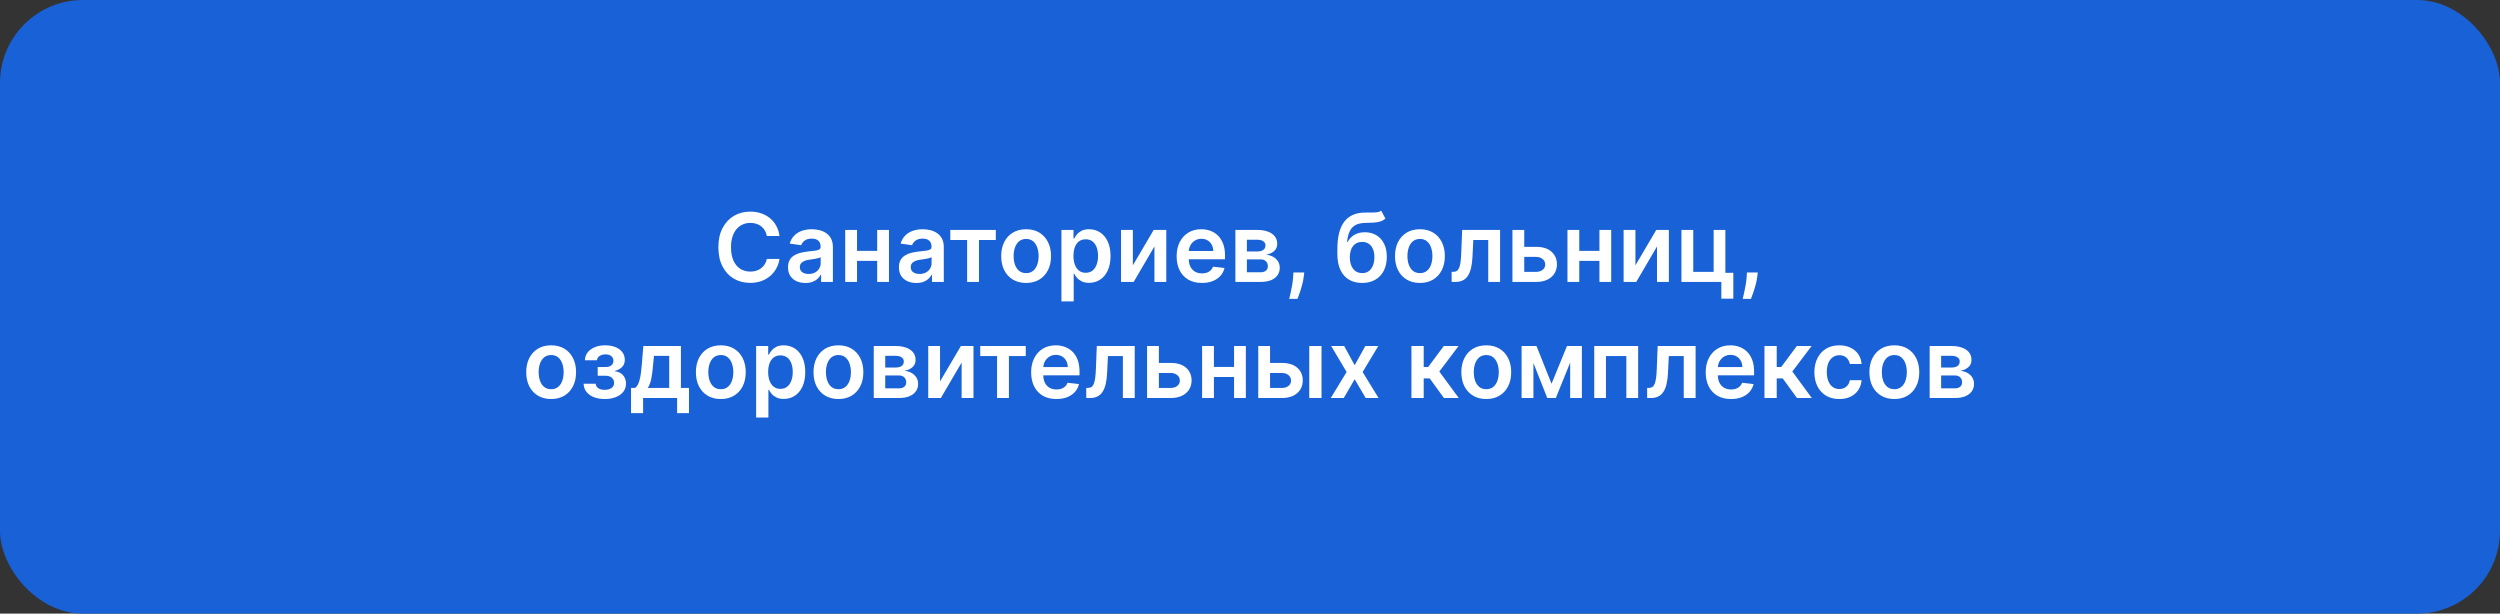
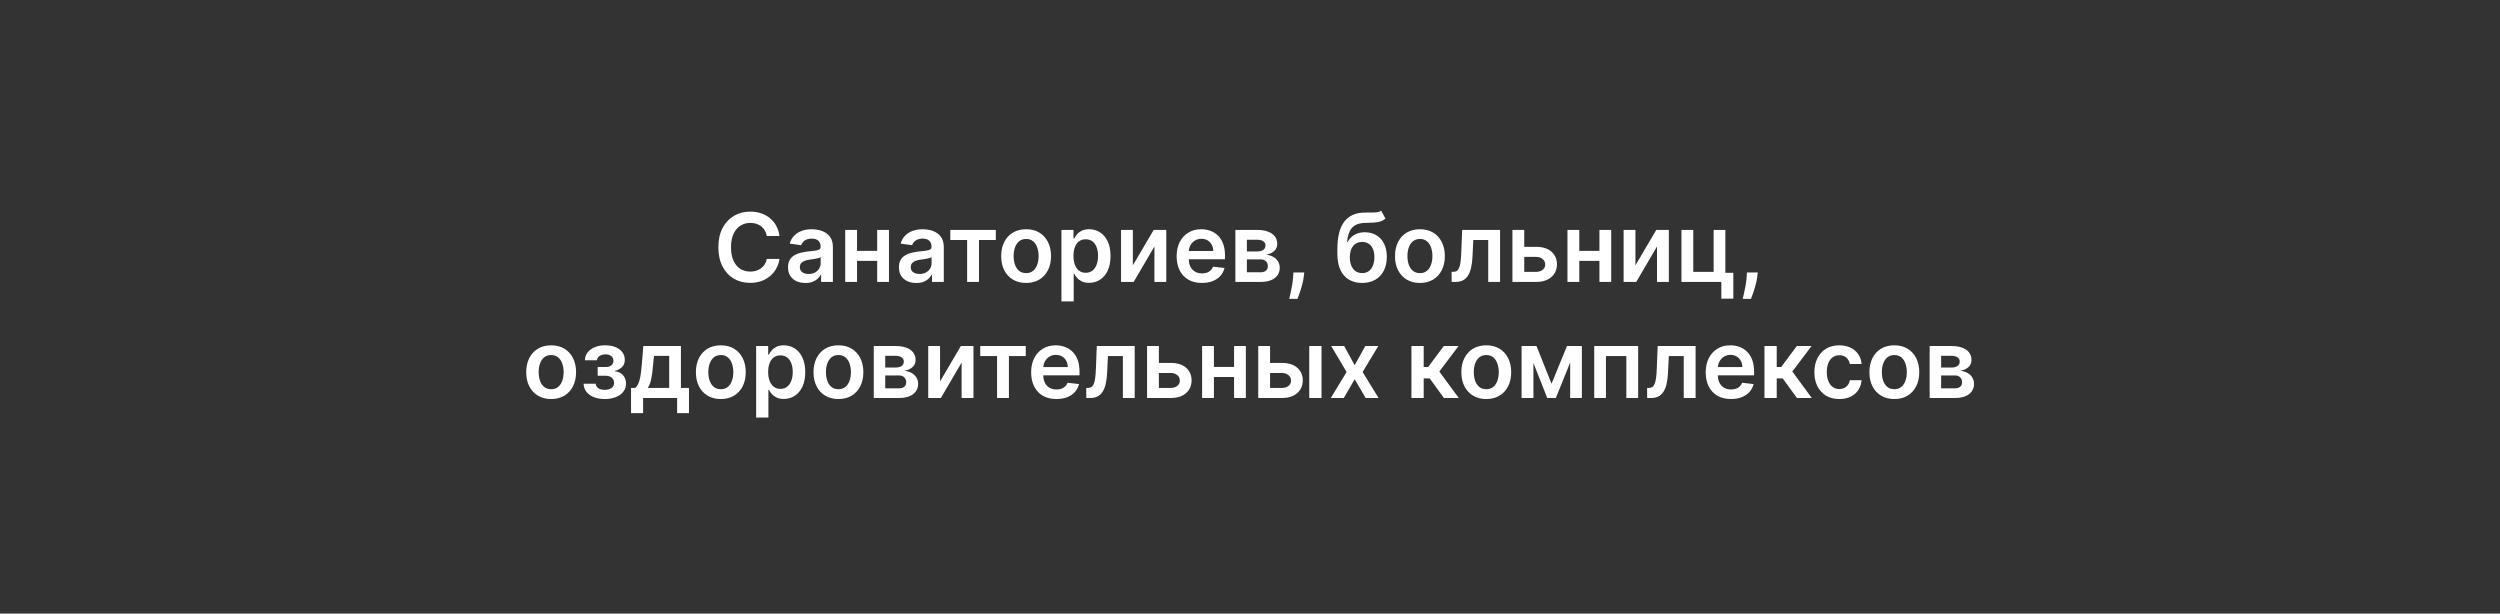
<svg xmlns="http://www.w3.org/2000/svg" width="603" height="148" viewBox="0 0 603 148" fill="none">
  <rect x="0" y="0" width="603" height="148" fill="#333333" stroke="none" />
-   <rect width="603" height="148" rx="20" fill="#1861D6" />
  <path d="M188.014 56.916H184.959C184.872 56.416 184.712 55.972 184.477 55.585C184.243 55.193 183.952 54.861 183.604 54.589C183.255 54.316 182.858 54.112 182.411 53.976C181.97 53.835 181.494 53.764 180.982 53.764C180.072 53.764 179.267 53.992 178.564 54.45C177.862 54.902 177.312 55.566 176.914 56.443C176.517 57.314 176.318 58.379 176.318 59.636C176.318 60.916 176.517 61.994 176.914 62.871C177.317 63.742 177.867 64.401 178.564 64.847C179.267 65.288 180.07 65.509 180.974 65.509C181.475 65.509 181.943 65.444 182.378 65.313C182.819 65.177 183.214 64.978 183.563 64.717C183.917 64.455 184.213 64.134 184.453 63.753C184.698 63.372 184.867 62.936 184.959 62.446L188.014 62.462C187.9 63.257 187.652 64.003 187.271 64.7C186.895 65.397 186.402 66.013 185.792 66.546C185.183 67.074 184.469 67.488 183.653 67.788C182.836 68.082 181.929 68.229 180.933 68.229C179.463 68.229 178.15 67.888 176.996 67.208C175.842 66.527 174.932 65.544 174.268 64.259C173.604 62.974 173.272 61.433 173.272 59.636C173.272 57.834 173.606 56.293 174.276 55.014C174.946 53.728 175.858 52.746 177.012 52.065C178.167 51.384 179.473 51.044 180.933 51.044C181.864 51.044 182.73 51.175 183.53 51.436C184.33 51.697 185.044 52.081 185.67 52.588C186.296 53.089 186.811 53.704 187.214 54.434C187.622 55.158 187.889 55.985 188.014 56.916ZM194.268 68.253C193.473 68.253 192.757 68.112 192.12 67.829C191.489 67.54 190.988 67.115 190.617 66.554C190.253 65.993 190.07 65.302 190.07 64.48C190.07 63.772 190.201 63.187 190.462 62.724C190.724 62.261 191.08 61.891 191.532 61.613C191.984 61.335 192.493 61.126 193.06 60.984C193.631 60.837 194.222 60.731 194.832 60.666C195.567 60.589 196.163 60.521 196.621 60.461C197.078 60.396 197.41 60.298 197.617 60.167C197.83 60.031 197.936 59.822 197.936 59.538V59.489C197.936 58.874 197.753 58.398 197.388 58.06C197.024 57.722 196.498 57.554 195.812 57.554C195.088 57.554 194.513 57.712 194.089 58.027C193.669 58.343 193.386 58.716 193.239 59.146L190.479 58.754C190.696 57.992 191.056 57.355 191.557 56.843C192.058 56.326 192.67 55.939 193.394 55.683C194.119 55.422 194.919 55.291 195.796 55.291C196.4 55.291 197.002 55.362 197.601 55.504C198.2 55.645 198.747 55.879 199.242 56.206C199.738 56.527 200.135 56.966 200.435 57.521C200.74 58.076 200.892 58.771 200.892 59.604V68H198.05V66.277H197.952C197.772 66.625 197.519 66.952 197.192 67.257C196.871 67.556 196.466 67.799 195.975 67.984C195.491 68.163 194.922 68.253 194.268 68.253ZM195.036 66.081C195.63 66.081 196.144 65.963 196.58 65.729C197.015 65.49 197.35 65.174 197.584 64.782C197.824 64.39 197.944 63.962 197.944 63.5V62.021C197.851 62.097 197.693 62.168 197.47 62.234C197.252 62.299 197.007 62.356 196.735 62.405C196.463 62.454 196.193 62.498 195.926 62.536C195.66 62.574 195.428 62.607 195.232 62.634C194.791 62.694 194.396 62.792 194.048 62.928C193.699 63.064 193.424 63.255 193.223 63.5C193.021 63.739 192.921 64.05 192.921 64.431C192.921 64.975 193.12 65.386 193.517 65.664C193.914 65.942 194.421 66.081 195.036 66.081ZM212.482 60.502V62.928H205.801V60.502H212.482ZM206.716 55.455V68H203.865V55.455H206.716ZM214.418 55.455V68H211.576V55.455H214.418ZM221.019 68.253C220.224 68.253 219.508 68.112 218.871 67.829C218.24 67.54 217.739 67.115 217.368 66.554C217.004 65.993 216.821 65.302 216.821 64.48C216.821 63.772 216.952 63.187 217.213 62.724C217.475 62.261 217.831 61.891 218.283 61.613C218.735 61.335 219.244 61.126 219.811 60.984C220.382 60.837 220.973 60.731 221.583 60.666C222.318 60.589 222.914 60.521 223.372 60.461C223.829 60.396 224.161 60.298 224.368 60.167C224.58 60.031 224.687 59.822 224.687 59.538V59.489C224.687 58.874 224.504 58.398 224.139 58.06C223.775 57.722 223.249 57.554 222.563 57.554C221.839 57.554 221.264 57.712 220.84 58.027C220.42 58.343 220.137 58.716 219.99 59.146L217.23 58.754C217.447 57.992 217.807 57.355 218.308 56.843C218.809 56.326 219.421 55.939 220.145 55.683C220.87 55.422 221.67 55.291 222.547 55.291C223.151 55.291 223.753 55.362 224.352 55.504C224.951 55.645 225.498 55.879 225.993 56.206C226.489 56.527 226.886 56.966 227.186 57.521C227.491 58.076 227.643 58.771 227.643 59.604V68H224.801V66.277H224.703C224.523 66.625 224.27 66.952 223.943 67.257C223.622 67.556 223.216 67.799 222.726 67.984C222.242 68.163 221.673 68.253 221.019 68.253ZM221.787 66.081C222.381 66.081 222.895 65.963 223.331 65.729C223.766 65.49 224.101 65.174 224.335 64.782C224.575 64.39 224.695 63.962 224.695 63.5V62.021C224.602 62.097 224.444 62.168 224.221 62.234C224.003 62.299 223.758 62.356 223.486 62.405C223.214 62.454 222.944 62.498 222.677 62.536C222.411 62.574 222.179 62.607 221.983 62.634C221.542 62.694 221.147 62.792 220.799 62.928C220.45 63.064 220.175 63.255 219.974 63.5C219.772 63.739 219.672 64.05 219.672 64.431C219.672 64.975 219.87 65.386 220.268 65.664C220.665 65.942 221.172 66.081 221.787 66.081ZM229.212 57.88V55.455H240.189V57.88H236.129V68H233.271V57.88H229.212ZM247.499 68.245C246.274 68.245 245.212 67.975 244.313 67.436C243.415 66.897 242.718 66.143 242.223 65.174C241.732 64.205 241.487 63.072 241.487 61.776C241.487 60.48 241.732 59.345 242.223 58.37C242.718 57.396 243.415 56.639 244.313 56.1C245.212 55.561 246.274 55.291 247.499 55.291C248.724 55.291 249.786 55.561 250.684 56.1C251.583 56.639 252.277 57.396 252.767 58.37C253.262 59.345 253.51 60.48 253.51 61.776C253.51 63.072 253.262 64.205 252.767 65.174C252.277 66.143 251.583 66.897 250.684 67.436C249.786 67.975 248.724 68.245 247.499 68.245ZM247.515 65.876C248.179 65.876 248.735 65.694 249.181 65.329C249.628 64.959 249.96 64.463 250.178 63.843C250.401 63.222 250.513 62.53 250.513 61.768C250.513 61 250.401 60.306 250.178 59.685C249.96 59.059 249.628 58.561 249.181 58.191C248.735 57.82 248.179 57.635 247.515 57.635C246.835 57.635 246.268 57.82 245.816 58.191C245.37 58.561 245.035 59.059 244.812 59.685C244.594 60.306 244.485 61 244.485 61.768C244.485 62.53 244.594 63.222 244.812 63.843C245.035 64.463 245.37 64.959 245.816 65.329C246.268 65.694 246.835 65.876 247.515 65.876ZM256.02 72.704V55.455H258.927V57.529H259.099C259.251 57.224 259.466 56.9 259.744 56.557C260.022 56.209 260.398 55.912 260.871 55.667C261.345 55.416 261.949 55.291 262.684 55.291C263.654 55.291 264.528 55.539 265.306 56.034C266.09 56.525 266.711 57.251 267.168 58.215C267.631 59.173 267.863 60.35 267.863 61.744C267.863 63.121 267.637 64.292 267.185 65.256C266.733 66.219 266.118 66.954 265.339 67.461C264.56 67.967 263.678 68.221 262.693 68.221C261.974 68.221 261.378 68.101 260.904 67.861C260.43 67.622 260.049 67.333 259.76 66.995C259.477 66.652 259.257 66.328 259.099 66.023H258.976V72.704H256.02ZM258.919 61.727C258.919 62.539 259.034 63.249 259.262 63.859C259.496 64.469 259.831 64.945 260.267 65.288C260.708 65.626 261.241 65.795 261.868 65.795C262.521 65.795 263.068 65.621 263.509 65.272C263.95 64.918 264.283 64.436 264.506 63.826C264.735 63.211 264.849 62.511 264.849 61.727C264.849 60.949 264.737 60.257 264.514 59.653C264.291 59.048 263.959 58.575 263.518 58.231C263.076 57.889 262.527 57.717 261.868 57.717C261.236 57.717 260.7 57.883 260.259 58.215C259.818 58.547 259.483 59.013 259.254 59.612C259.031 60.211 258.919 60.916 258.919 61.727ZM273.245 63.998L278.268 55.455H281.307V68H278.448V59.449L273.441 68H270.395V55.455H273.245V63.998ZM289.897 68.245C288.639 68.245 287.553 67.984 286.638 67.461C285.729 66.933 285.029 66.187 284.539 65.223C284.049 64.254 283.804 63.113 283.804 61.801C283.804 60.51 284.049 59.378 284.539 58.403C285.034 57.423 285.726 56.661 286.614 56.116C287.501 55.566 288.544 55.291 289.742 55.291C290.515 55.291 291.245 55.416 291.931 55.667C292.622 55.912 293.232 56.293 293.76 56.81C294.294 57.328 294.713 57.986 295.018 58.787C295.323 59.582 295.475 60.529 295.475 61.629V62.536H285.192V60.543H292.641C292.636 59.977 292.513 59.473 292.274 59.032C292.034 58.586 291.699 58.234 291.269 57.978C290.844 57.722 290.349 57.594 289.783 57.594C289.178 57.594 288.647 57.742 288.19 58.035C287.732 58.324 287.376 58.705 287.12 59.179C286.869 59.647 286.741 60.162 286.736 60.723V62.462C286.736 63.192 286.869 63.818 287.136 64.341C287.403 64.858 287.776 65.256 288.255 65.533C288.734 65.806 289.295 65.942 289.938 65.942C290.368 65.942 290.757 65.882 291.106 65.762C291.454 65.637 291.756 65.454 292.012 65.215C292.268 64.975 292.462 64.678 292.592 64.325L295.353 64.635C295.179 65.365 294.846 66.002 294.356 66.546C293.872 67.085 293.251 67.504 292.494 67.804C291.737 68.098 290.872 68.245 289.897 68.245ZM297.977 68V55.455H303.245C304.731 55.455 305.905 55.751 306.765 56.345C307.631 56.938 308.064 57.766 308.064 58.828C308.064 59.53 307.819 60.105 307.329 60.551C306.844 60.992 306.182 61.289 305.344 61.441C306.003 61.496 306.58 61.662 307.075 61.94C307.576 62.217 307.968 62.582 308.252 63.034C308.535 63.486 308.676 64.006 308.676 64.594C308.676 65.286 308.494 65.887 308.129 66.399C307.77 66.906 307.244 67.3 306.553 67.584C305.867 67.861 305.034 68 304.053 68H297.977ZM300.746 65.672H304.053C304.598 65.672 305.025 65.544 305.336 65.288C305.646 65.027 305.801 64.673 305.801 64.227C305.801 63.709 305.646 63.304 305.336 63.01C305.025 62.71 304.598 62.56 304.053 62.56H300.746V65.672ZM300.746 60.649H303.302C303.705 60.649 304.051 60.592 304.339 60.478C304.628 60.358 304.848 60.192 305.001 59.979C305.153 59.762 305.23 59.503 305.23 59.203C305.23 58.773 305.053 58.436 304.699 58.191C304.35 57.946 303.866 57.823 303.245 57.823H300.746V60.649ZM314.588 65.713L314.481 66.612C314.405 67.298 314.269 67.995 314.073 68.702C313.882 69.416 313.681 70.072 313.469 70.671C313.256 71.27 313.085 71.741 312.954 72.084H310.961C311.037 71.752 311.141 71.3 311.272 70.728C311.408 70.156 311.538 69.514 311.664 68.8C311.789 68.087 311.873 67.363 311.917 66.628L311.974 65.713H314.588ZM333.142 50.815L334.171 52.727C333.807 53.042 333.398 53.271 332.946 53.413C332.494 53.554 331.963 53.647 331.354 53.69C330.749 53.728 330.03 53.756 329.197 53.772C328.261 53.794 327.496 53.971 326.902 54.303C326.309 54.635 325.854 55.139 325.538 55.814C325.222 56.484 325.016 57.339 324.918 58.379H325.056C325.448 57.611 325.998 57.025 326.706 56.623C327.414 56.22 328.245 56.018 329.197 56.018C330.237 56.018 331.155 56.252 331.95 56.721C332.75 57.183 333.374 57.856 333.82 58.738C334.272 59.62 334.498 60.687 334.498 61.94C334.498 63.23 334.256 64.349 333.771 65.296C333.287 66.239 332.598 66.965 331.705 67.477C330.817 67.989 329.764 68.245 328.544 68.245C327.33 68.245 326.273 67.981 325.375 67.453C324.482 66.919 323.79 66.132 323.3 65.092C322.816 64.047 322.573 62.759 322.573 61.229V60.102C322.573 57.151 323.123 54.948 324.223 53.494C325.323 52.041 326.954 51.3 329.116 51.273C329.758 51.262 330.333 51.259 330.839 51.265C331.351 51.27 331.797 51.245 332.179 51.191C332.56 51.137 332.881 51.011 333.142 50.815ZM328.56 65.876C329.165 65.876 329.687 65.721 330.129 65.411C330.57 65.095 330.907 64.649 331.141 64.071C331.381 63.494 331.501 62.811 331.501 62.021C331.501 61.243 331.381 60.581 331.141 60.037C330.902 59.487 330.561 59.067 330.12 58.779C329.679 58.49 329.154 58.346 328.544 58.346C328.087 58.346 327.676 58.428 327.311 58.591C326.946 58.754 326.635 58.994 326.38 59.31C326.124 59.626 325.928 60.009 325.792 60.461C325.655 60.913 325.582 61.433 325.571 62.021C325.571 63.203 325.838 64.142 326.371 64.839C326.905 65.531 327.635 65.876 328.56 65.876ZM342.486 68.245C341.261 68.245 340.199 67.975 339.301 67.436C338.402 66.897 337.705 66.143 337.21 65.174C336.72 64.205 336.475 63.072 336.475 61.776C336.475 60.48 336.72 59.345 337.21 58.37C337.705 57.396 338.402 56.639 339.301 56.1C340.199 55.561 341.261 55.291 342.486 55.291C343.711 55.291 344.773 55.561 345.671 56.1C346.57 56.639 347.264 57.396 347.754 58.37C348.25 59.345 348.497 60.48 348.497 61.776C348.497 63.072 348.25 64.205 347.754 65.174C347.264 66.143 346.57 66.897 345.671 67.436C344.773 67.975 343.711 68.245 342.486 68.245ZM342.502 65.876C343.167 65.876 343.722 65.694 344.169 65.329C344.615 64.959 344.947 64.463 345.165 63.843C345.388 63.222 345.5 62.53 345.5 61.768C345.5 61 345.388 60.306 345.165 59.685C344.947 59.059 344.615 58.561 344.169 58.191C343.722 57.82 343.167 57.635 342.502 57.635C341.822 57.635 341.256 57.82 340.804 58.191C340.357 58.561 340.022 59.059 339.799 59.685C339.581 60.306 339.472 61 339.472 61.768C339.472 62.53 339.581 63.222 339.799 63.843C340.022 64.463 340.357 64.959 340.804 65.329C341.256 65.694 341.822 65.876 342.502 65.876ZM350.141 68L350.125 65.566H350.558C350.884 65.566 351.159 65.493 351.383 65.346C351.606 65.198 351.791 64.954 351.938 64.61C352.085 64.262 352.199 63.794 352.281 63.206C352.363 62.617 352.42 61.885 352.453 61.008L352.673 55.455H361.821V68H358.962V57.88H355.36L355.164 61.923C355.115 62.969 354.998 63.875 354.813 64.643C354.633 65.405 354.377 66.034 354.045 66.53C353.719 67.025 353.308 67.396 352.812 67.641C352.317 67.88 351.731 68 351.056 68H350.141ZM366.799 59.538H370.499C372.1 59.538 373.339 59.928 374.215 60.706C375.092 61.485 375.533 62.506 375.538 63.769C375.533 64.591 375.331 65.321 374.934 65.958C374.542 66.595 373.97 67.096 373.219 67.461C372.473 67.82 371.566 68 370.499 68H364.798V55.455H367.648V65.574H370.499C371.141 65.574 371.67 65.411 372.083 65.084C372.497 64.752 372.704 64.327 372.704 63.81C372.704 63.266 372.497 62.822 372.083 62.479C371.67 62.136 371.141 61.964 370.499 61.964H366.799V59.538ZM386.689 60.502V62.928H380.008V60.502H386.689ZM380.923 55.455V68H378.072V55.455H380.923ZM388.625 55.455V68H385.783V55.455H388.625ZM394.467 63.998L399.49 55.455H402.528V68H399.67V59.449L394.663 68H391.616V55.455H394.467V63.998ZM416.158 55.455V65.795H418.077V72.035H415.186V68H405.565V55.455H408.415V65.574H413.332V55.455H416.158ZM423.972 65.713L423.866 66.612C423.79 67.298 423.654 67.995 423.458 68.702C423.267 69.416 423.066 70.072 422.853 70.671C422.641 71.27 422.47 71.741 422.339 72.084H420.346C420.422 71.752 420.526 71.3 420.656 70.728C420.792 70.156 420.923 69.514 421.048 68.8C421.174 68.087 421.258 67.363 421.302 66.628L421.359 65.713H423.972ZM132.937 96.245C131.712 96.245 130.65 95.975 129.751 95.436C128.853 94.897 128.156 94.143 127.661 93.174C127.17 92.205 126.925 91.072 126.925 89.776C126.925 88.48 127.17 87.345 127.661 86.37C128.156 85.396 128.853 84.639 129.751 84.1C130.65 83.561 131.712 83.291 132.937 83.291C134.162 83.291 135.224 83.561 136.122 84.1C137.021 84.639 137.715 85.396 138.205 86.37C138.7 87.345 138.948 88.48 138.948 89.776C138.948 91.072 138.7 92.205 138.205 93.174C137.715 94.143 137.021 94.897 136.122 95.436C135.224 95.975 134.162 96.245 132.937 96.245ZM132.953 93.876C133.617 93.876 134.173 93.694 134.619 93.329C135.066 92.959 135.398 92.463 135.616 91.843C135.839 91.222 135.951 90.53 135.951 89.768C135.951 89 135.839 88.306 135.616 87.685C135.398 87.059 135.066 86.561 134.619 86.191C134.173 85.82 133.617 85.635 132.953 85.635C132.272 85.635 131.706 85.82 131.254 86.191C130.808 86.561 130.473 87.059 130.25 87.685C130.032 88.306 129.923 89 129.923 89.768C129.923 90.53 130.032 91.222 130.25 91.843C130.473 92.463 130.808 92.959 131.254 93.329C131.706 93.694 132.272 93.876 132.953 93.876ZM140.763 92.561H143.696C143.723 93.03 143.932 93.392 144.324 93.648C144.717 93.904 145.226 94.032 145.852 94.032C146.489 94.032 147.025 93.893 147.461 93.615C147.902 93.332 148.122 92.904 148.122 92.333C148.122 91.995 148.038 91.698 147.869 91.442C147.7 91.181 147.464 90.98 147.159 90.838C146.854 90.697 146.494 90.626 146.081 90.626H144.161V88.527H146.081C146.696 88.527 147.161 88.385 147.477 88.102C147.798 87.819 147.959 87.462 147.959 87.032C147.959 86.569 147.79 86.193 147.453 85.905C147.121 85.616 146.66 85.472 146.072 85.472C145.484 85.472 144.994 85.605 144.602 85.872C144.216 86.139 144.014 86.482 143.998 86.901H141.082C141.093 86.172 141.311 85.537 141.735 84.998C142.166 84.459 142.743 84.04 143.467 83.74C144.197 83.441 145.019 83.291 145.934 83.291C146.914 83.291 147.76 83.438 148.474 83.732C149.187 84.026 149.737 84.437 150.123 84.966C150.51 85.488 150.703 86.104 150.703 86.811C150.703 87.492 150.491 88.056 150.066 88.502C149.642 88.943 149.07 89.259 148.351 89.45V89.58C148.847 89.608 149.293 89.749 149.691 90.005C150.088 90.255 150.404 90.596 150.638 91.026C150.872 91.456 150.989 91.954 150.989 92.521C150.989 93.288 150.769 93.953 150.328 94.513C149.887 95.069 149.28 95.496 148.506 95.796C147.739 96.095 146.859 96.245 145.868 96.245C144.904 96.245 144.041 96.101 143.279 95.812C142.522 95.518 141.92 95.096 141.474 94.546C141.027 93.996 140.791 93.335 140.763 92.561ZM152.206 99.643V93.566H153.203C153.469 93.359 153.693 93.079 153.872 92.725C154.052 92.365 154.199 91.943 154.313 91.459C154.433 90.969 154.531 90.421 154.608 89.817C154.684 89.207 154.752 88.551 154.812 87.849L155.171 83.454H164.237V93.566H166.181V99.643H163.322V96H155.114V99.643H152.206ZM156.241 93.566H161.411V85.84H157.736L157.54 87.849C157.431 89.177 157.286 90.315 157.107 91.263C156.927 92.21 156.639 92.978 156.241 93.566ZM173.861 96.245C172.635 96.245 171.574 95.975 170.675 95.436C169.777 94.897 169.08 94.143 168.584 93.174C168.094 92.205 167.849 91.072 167.849 89.776C167.849 88.48 168.094 87.345 168.584 86.37C169.08 85.396 169.777 84.639 170.675 84.1C171.574 83.561 172.635 83.291 173.861 83.291C175.086 83.291 176.148 83.561 177.046 84.1C177.944 84.639 178.639 85.396 179.129 86.37C179.624 87.345 179.872 88.48 179.872 89.776C179.872 91.072 179.624 92.205 179.129 93.174C178.639 94.143 177.944 94.897 177.046 95.436C176.148 95.975 175.086 96.245 173.861 96.245ZM173.877 93.876C174.541 93.876 175.097 93.694 175.543 93.329C175.99 92.959 176.322 92.463 176.54 91.843C176.763 91.222 176.874 90.53 176.874 89.768C176.874 89 176.763 88.306 176.54 87.685C176.322 87.059 175.99 86.561 175.543 86.191C175.097 85.82 174.541 85.635 173.877 85.635C173.196 85.635 172.63 85.82 172.178 86.191C171.732 86.561 171.397 87.059 171.173 87.685C170.956 88.306 170.847 89 170.847 89.768C170.847 90.53 170.956 91.222 171.173 91.843C171.397 92.463 171.732 92.959 172.178 93.329C172.63 93.694 173.196 93.876 173.877 93.876ZM182.381 100.705V83.454H185.289V85.529H185.461C185.613 85.224 185.828 84.9 186.106 84.557C186.384 84.209 186.759 83.912 187.233 83.667C187.707 83.416 188.311 83.291 189.046 83.291C190.015 83.291 190.889 83.539 191.668 84.034C192.452 84.525 193.073 85.251 193.53 86.215C193.993 87.174 194.225 88.35 194.225 89.744C194.225 91.121 193.999 92.292 193.547 93.256C193.095 94.219 192.479 94.954 191.701 95.461C190.922 95.967 190.04 96.221 189.054 96.221C188.336 96.221 187.739 96.101 187.266 95.861C186.792 95.622 186.411 95.333 186.122 94.995C185.839 94.652 185.619 94.328 185.461 94.023H185.338V100.705H182.381ZM185.281 89.727C185.281 90.539 185.395 91.249 185.624 91.859C185.858 92.469 186.193 92.945 186.629 93.288C187.07 93.626 187.603 93.795 188.229 93.795C188.883 93.795 189.43 93.621 189.871 93.272C190.312 92.918 190.644 92.436 190.868 91.826C191.096 91.211 191.211 90.511 191.211 89.727C191.211 88.949 191.099 88.257 190.876 87.653C190.653 87.048 190.32 86.575 189.879 86.231C189.438 85.888 188.888 85.717 188.229 85.717C187.598 85.717 187.062 85.883 186.62 86.215C186.179 86.547 185.845 87.013 185.616 87.612C185.393 88.211 185.281 88.916 185.281 89.727ZM202.229 96.245C201.004 96.245 199.942 95.975 199.043 95.436C198.145 94.897 197.448 94.143 196.953 93.174C196.462 92.205 196.217 91.072 196.217 89.776C196.217 88.48 196.462 87.345 196.953 86.37C197.448 85.396 198.145 84.639 199.043 84.1C199.942 83.561 201.004 83.291 202.229 83.291C203.454 83.291 204.516 83.561 205.414 84.1C206.313 84.639 207.007 85.396 207.497 86.37C207.992 87.345 208.24 88.48 208.24 89.776C208.24 91.072 207.992 92.205 207.497 93.174C207.007 94.143 206.313 94.897 205.414 95.436C204.516 95.975 203.454 96.245 202.229 96.245ZM202.245 93.876C202.909 93.876 203.465 93.694 203.911 93.329C204.358 92.959 204.69 92.463 204.908 91.843C205.131 91.222 205.243 90.53 205.243 89.768C205.243 89 205.131 88.306 204.908 87.685C204.69 87.059 204.358 86.561 203.911 86.191C203.465 85.82 202.909 85.635 202.245 85.635C201.564 85.635 200.998 85.82 200.546 86.191C200.1 86.561 199.765 87.059 199.542 87.685C199.324 88.306 199.215 89 199.215 89.768C199.215 90.53 199.324 91.222 199.542 91.843C199.765 92.463 200.1 92.959 200.546 93.329C200.998 93.694 201.564 93.876 202.245 93.876ZM210.75 96V83.454H216.018C217.504 83.454 218.678 83.751 219.538 84.345C220.404 84.938 220.837 85.766 220.837 86.828C220.837 87.53 220.592 88.105 220.102 88.551C219.617 88.992 218.955 89.289 218.117 89.441C218.776 89.496 219.353 89.662 219.848 89.94C220.349 90.217 220.741 90.582 221.025 91.034C221.308 91.486 221.449 92.006 221.449 92.594C221.449 93.286 221.267 93.887 220.902 94.399C220.543 94.906 220.017 95.3 219.326 95.584C218.64 95.861 217.806 96 216.826 96H210.75ZM213.518 93.672H216.826C217.371 93.672 217.798 93.544 218.109 93.288C218.419 93.027 218.574 92.673 218.574 92.227C218.574 91.709 218.419 91.304 218.109 91.01C217.798 90.71 217.371 90.56 216.826 90.56H213.518V93.672ZM213.518 88.649H216.075C216.478 88.649 216.824 88.592 217.112 88.478C217.401 88.358 217.621 88.192 217.774 87.979C217.926 87.762 218.002 87.503 218.002 87.204C218.002 86.773 217.826 86.436 217.472 86.191C217.123 85.946 216.638 85.823 216.018 85.823H213.518V88.649ZM226.74 91.998L231.763 83.454H234.801V96H231.943V87.448L226.936 96H223.889V83.454H226.74V91.998ZM236.433 85.88V83.454H247.41V85.88H243.351V96H240.492V85.88H236.433ZM254.802 96.245C253.544 96.245 252.458 95.984 251.543 95.461C250.633 94.933 249.934 94.187 249.444 93.223C248.954 92.254 248.709 91.113 248.709 89.801C248.709 88.51 248.954 87.378 249.444 86.403C249.939 85.423 250.631 84.661 251.518 84.116C252.406 83.566 253.449 83.291 254.646 83.291C255.42 83.291 256.149 83.416 256.835 83.667C257.527 83.912 258.137 84.293 258.665 84.81C259.199 85.328 259.618 85.987 259.923 86.787C260.228 87.582 260.38 88.529 260.38 89.629V90.536H250.097V88.543H257.546C257.541 87.977 257.418 87.473 257.178 87.032C256.939 86.585 256.604 86.234 256.174 85.978C255.749 85.722 255.254 85.594 254.687 85.594C254.083 85.594 253.552 85.742 253.095 86.035C252.637 86.324 252.281 86.705 252.025 87.179C251.774 87.647 251.646 88.162 251.641 88.723V90.462C251.641 91.192 251.774 91.818 252.041 92.341C252.308 92.858 252.681 93.256 253.16 93.533C253.639 93.806 254.2 93.942 254.843 93.942C255.273 93.942 255.662 93.882 256.01 93.762C256.359 93.637 256.661 93.454 256.917 93.215C257.173 92.975 257.366 92.678 257.497 92.325L260.258 92.635C260.083 93.365 259.751 94.002 259.261 94.546C258.777 95.085 258.156 95.504 257.399 95.804C256.642 96.098 255.776 96.245 254.802 96.245ZM262.016 96L261.999 93.566H262.432C262.759 93.566 263.034 93.493 263.257 93.346C263.48 93.198 263.666 92.954 263.813 92.61C263.96 92.262 264.074 91.794 264.156 91.206C264.237 90.618 264.294 89.885 264.327 89.008L264.548 83.454H273.695V96H270.837V85.88H267.235L267.039 89.923C266.99 90.969 266.873 91.875 266.688 92.643C266.508 93.405 266.252 94.034 265.92 94.53C265.593 95.025 265.182 95.396 264.687 95.641C264.191 95.88 263.606 96 262.93 96H262.016ZM278.674 87.538H282.373C283.974 87.538 285.213 87.928 286.09 88.706C286.966 89.485 287.407 90.506 287.413 91.769C287.407 92.591 287.206 93.321 286.809 93.958C286.416 94.595 285.845 95.096 285.093 95.461C284.347 95.82 283.441 96 282.373 96H276.672V83.454H279.523V93.574H282.373C283.016 93.574 283.544 93.411 283.958 93.084C284.372 92.752 284.579 92.327 284.579 91.81C284.579 91.266 284.372 90.822 283.958 90.479C283.544 90.136 283.016 89.964 282.373 89.964H278.674V87.538ZM298.564 88.502V90.928H291.883V88.502H298.564ZM292.797 83.454V96H289.947V83.454H292.797ZM300.499 83.454V96H297.657V83.454H300.499ZM305.492 87.538H309.192C310.793 87.538 312.031 87.928 312.908 88.706C313.785 89.485 314.226 90.506 314.231 91.769C314.226 92.591 314.024 93.321 313.627 93.958C313.235 94.595 312.663 95.096 311.912 95.461C311.166 95.82 310.259 96 309.192 96H303.491V83.454H306.341V93.574H309.192C309.834 93.574 310.363 93.411 310.776 93.084C311.19 92.752 311.397 92.327 311.397 91.81C311.397 91.266 311.19 90.822 310.776 90.479C310.363 90.136 309.834 89.964 309.192 89.964H305.492V87.538ZM315.791 96V83.454H318.748V96H315.791ZM324.214 83.454L326.746 88.086L329.319 83.454H332.447L328.665 89.727L332.512 96H329.401L326.746 91.483L324.116 96H320.98L324.802 89.727L321.078 83.454H324.214ZM340.439 96V83.454H343.396V88.519H344.474L348.247 83.454H351.808L347.161 89.613L351.857 96H348.28L344.841 91.271H343.396V96H340.439ZM358.49 96.245C357.264 96.245 356.203 95.975 355.304 95.436C354.406 94.897 353.709 94.143 353.213 93.174C352.723 92.205 352.478 91.072 352.478 89.776C352.478 88.48 352.723 87.345 353.213 86.37C353.709 85.396 354.406 84.639 355.304 84.1C356.203 83.561 357.264 83.291 358.49 83.291C359.715 83.291 360.776 83.561 361.675 84.1C362.573 84.639 363.268 85.396 363.758 86.37C364.253 87.345 364.501 88.48 364.501 89.776C364.501 91.072 364.253 92.205 363.758 93.174C363.268 94.143 362.573 94.897 361.675 95.436C360.776 95.975 359.715 96.245 358.49 96.245ZM358.506 93.876C359.17 93.876 359.726 93.694 360.172 93.329C360.619 92.959 360.951 92.463 361.169 91.843C361.392 91.222 361.503 90.53 361.503 89.768C361.503 89 361.392 88.306 361.169 87.685C360.951 87.059 360.619 86.561 360.172 86.191C359.726 85.82 359.17 85.635 358.506 85.635C357.825 85.635 357.259 85.82 356.807 86.191C356.36 86.561 356.026 87.059 355.802 87.685C355.585 88.306 355.476 89 355.476 89.768C355.476 90.53 355.585 91.222 355.802 91.843C356.026 92.463 356.36 92.959 356.807 93.329C357.259 93.694 357.825 93.876 358.506 93.876ZM374.231 92.561L377.955 83.454H380.34L375.268 96H373.201L368.244 83.454H370.604L374.231 92.561ZM369.861 83.454V96H367.01V83.454H369.861ZM378.723 96V83.454H381.549V96H378.723ZM384.53 96V83.454H395.123V96H392.273V85.88H387.356V96H384.53ZM397.298 96L397.282 93.566H397.714C398.041 93.566 398.316 93.493 398.539 93.346C398.763 93.198 398.948 92.954 399.095 92.61C399.242 92.262 399.356 91.794 399.438 91.206C399.52 90.618 399.577 89.885 399.609 89.008L399.83 83.454H408.978V96H406.119V85.88H402.517L402.321 89.923C402.272 90.969 402.155 91.875 401.97 92.643C401.79 93.405 401.534 94.034 401.202 94.53C400.875 95.025 400.464 95.396 399.969 95.641C399.473 95.88 398.888 96 398.213 96H397.298ZM417.509 96.245C416.251 96.245 415.165 95.984 414.25 95.461C413.34 94.933 412.641 94.187 412.151 93.223C411.661 92.254 411.416 91.113 411.416 89.801C411.416 88.51 411.661 87.378 412.151 86.403C412.646 85.423 413.338 84.661 414.225 84.116C415.113 83.566 416.156 83.291 417.354 83.291C418.127 83.291 418.856 83.416 419.542 83.667C420.234 83.912 420.844 84.293 421.372 84.81C421.906 85.328 422.325 85.987 422.63 86.787C422.935 87.582 423.087 88.529 423.087 89.629V90.536H412.804V88.543H420.253C420.248 87.977 420.125 87.473 419.885 87.032C419.646 86.585 419.311 86.234 418.881 85.978C418.456 85.722 417.961 85.594 417.394 85.594C416.79 85.594 416.259 85.742 415.802 86.035C415.344 86.324 414.988 86.705 414.732 87.179C414.481 87.647 414.353 88.162 414.348 88.723V90.462C414.348 91.192 414.481 91.818 414.748 92.341C415.015 92.858 415.388 93.256 415.867 93.533C416.346 93.806 416.907 93.942 417.55 93.942C417.98 93.942 418.369 93.882 418.718 93.762C419.066 93.637 419.368 93.454 419.624 93.215C419.88 92.975 420.073 92.678 420.204 92.325L422.965 92.635C422.79 93.365 422.458 94.002 421.968 94.546C421.484 95.085 420.863 95.504 420.106 95.804C419.349 96.098 418.483 96.245 417.509 96.245ZM425.589 96V83.454H428.545V88.519H429.623L433.397 83.454H436.958L432.31 89.613L437.007 96H433.429L429.991 91.271H428.545V96H425.589ZM443.639 96.245C442.387 96.245 441.311 95.97 440.413 95.42C439.52 94.87 438.831 94.111 438.346 93.141C437.867 92.167 437.628 91.045 437.628 89.776C437.628 88.502 437.873 87.378 438.363 86.403C438.853 85.423 439.544 84.661 440.437 84.116C441.336 83.566 442.397 83.291 443.623 83.291C444.641 83.291 445.542 83.479 446.326 83.855C447.116 84.225 447.745 84.751 448.213 85.431C448.681 86.106 448.948 86.896 449.013 87.8H446.187C446.073 87.195 445.801 86.692 445.37 86.289C444.946 85.88 444.377 85.676 443.663 85.676C443.059 85.676 442.528 85.84 442.071 86.166C441.613 86.487 441.257 86.95 441.001 87.555C440.75 88.159 440.625 88.883 440.625 89.727C440.625 90.582 440.75 91.317 441.001 91.933C441.251 92.542 441.602 93.013 442.054 93.346C442.512 93.672 443.048 93.836 443.663 93.836C444.099 93.836 444.488 93.754 444.831 93.591C445.18 93.422 445.471 93.18 445.705 92.864C445.939 92.548 446.1 92.164 446.187 91.712H449.013C448.942 92.6 448.681 93.386 448.229 94.072C447.777 94.753 447.162 95.287 446.383 95.673C445.605 96.055 444.69 96.245 443.639 96.245ZM456.913 96.245C455.688 96.245 454.626 95.975 453.728 95.436C452.83 94.897 452.133 94.143 451.637 93.174C451.147 92.205 450.902 91.072 450.902 89.776C450.902 88.48 451.147 87.345 451.637 86.37C452.133 85.396 452.83 84.639 453.728 84.1C454.626 83.561 455.688 83.291 456.913 83.291C458.138 83.291 459.2 83.561 460.099 84.1C460.997 84.639 461.691 85.396 462.181 86.37C462.677 87.345 462.925 88.48 462.925 89.776C462.925 91.072 462.677 92.205 462.181 93.174C461.691 94.143 460.997 94.897 460.099 95.436C459.2 95.975 458.138 96.245 456.913 96.245ZM456.93 93.876C457.594 93.876 458.149 93.694 458.596 93.329C459.042 92.959 459.375 92.463 459.592 91.843C459.816 91.222 459.927 90.53 459.927 89.768C459.927 89 459.816 88.306 459.592 87.685C459.375 87.059 459.042 86.561 458.596 86.191C458.149 85.82 457.594 85.635 456.93 85.635C456.249 85.635 455.683 85.82 455.231 86.191C454.784 86.561 454.449 87.059 454.226 87.685C454.008 88.306 453.9 89 453.9 89.768C453.9 90.53 454.008 91.222 454.226 91.843C454.449 92.463 454.784 92.959 455.231 93.329C455.683 93.694 456.249 93.876 456.93 93.876ZM465.434 96V83.454H470.702C472.189 83.454 473.362 83.751 474.223 84.345C475.088 84.938 475.521 85.766 475.521 86.828C475.521 87.53 475.276 88.105 474.786 88.551C474.302 88.992 473.64 89.289 472.801 89.441C473.46 89.496 474.037 89.662 474.533 89.94C475.034 90.217 475.426 90.582 475.709 91.034C475.992 91.486 476.134 92.006 476.134 92.594C476.134 93.286 475.951 93.887 475.587 94.399C475.227 94.906 474.702 95.3 474.01 95.584C473.324 95.861 472.491 96 471.511 96H465.434ZM468.203 93.672H471.511C472.055 93.672 472.483 93.544 472.793 93.288C473.104 93.027 473.259 92.673 473.259 92.227C473.259 91.709 473.104 91.304 472.793 91.01C472.483 90.71 472.055 90.56 471.511 90.56H468.203V93.672ZM468.203 88.649H470.759C471.162 88.649 471.508 88.592 471.797 88.478C472.085 88.358 472.306 88.192 472.458 87.979C472.611 87.762 472.687 87.503 472.687 87.204C472.687 86.773 472.51 86.436 472.156 86.191C471.808 85.946 471.323 85.823 470.702 85.823H468.203V88.649Z" fill="white" />
</svg>